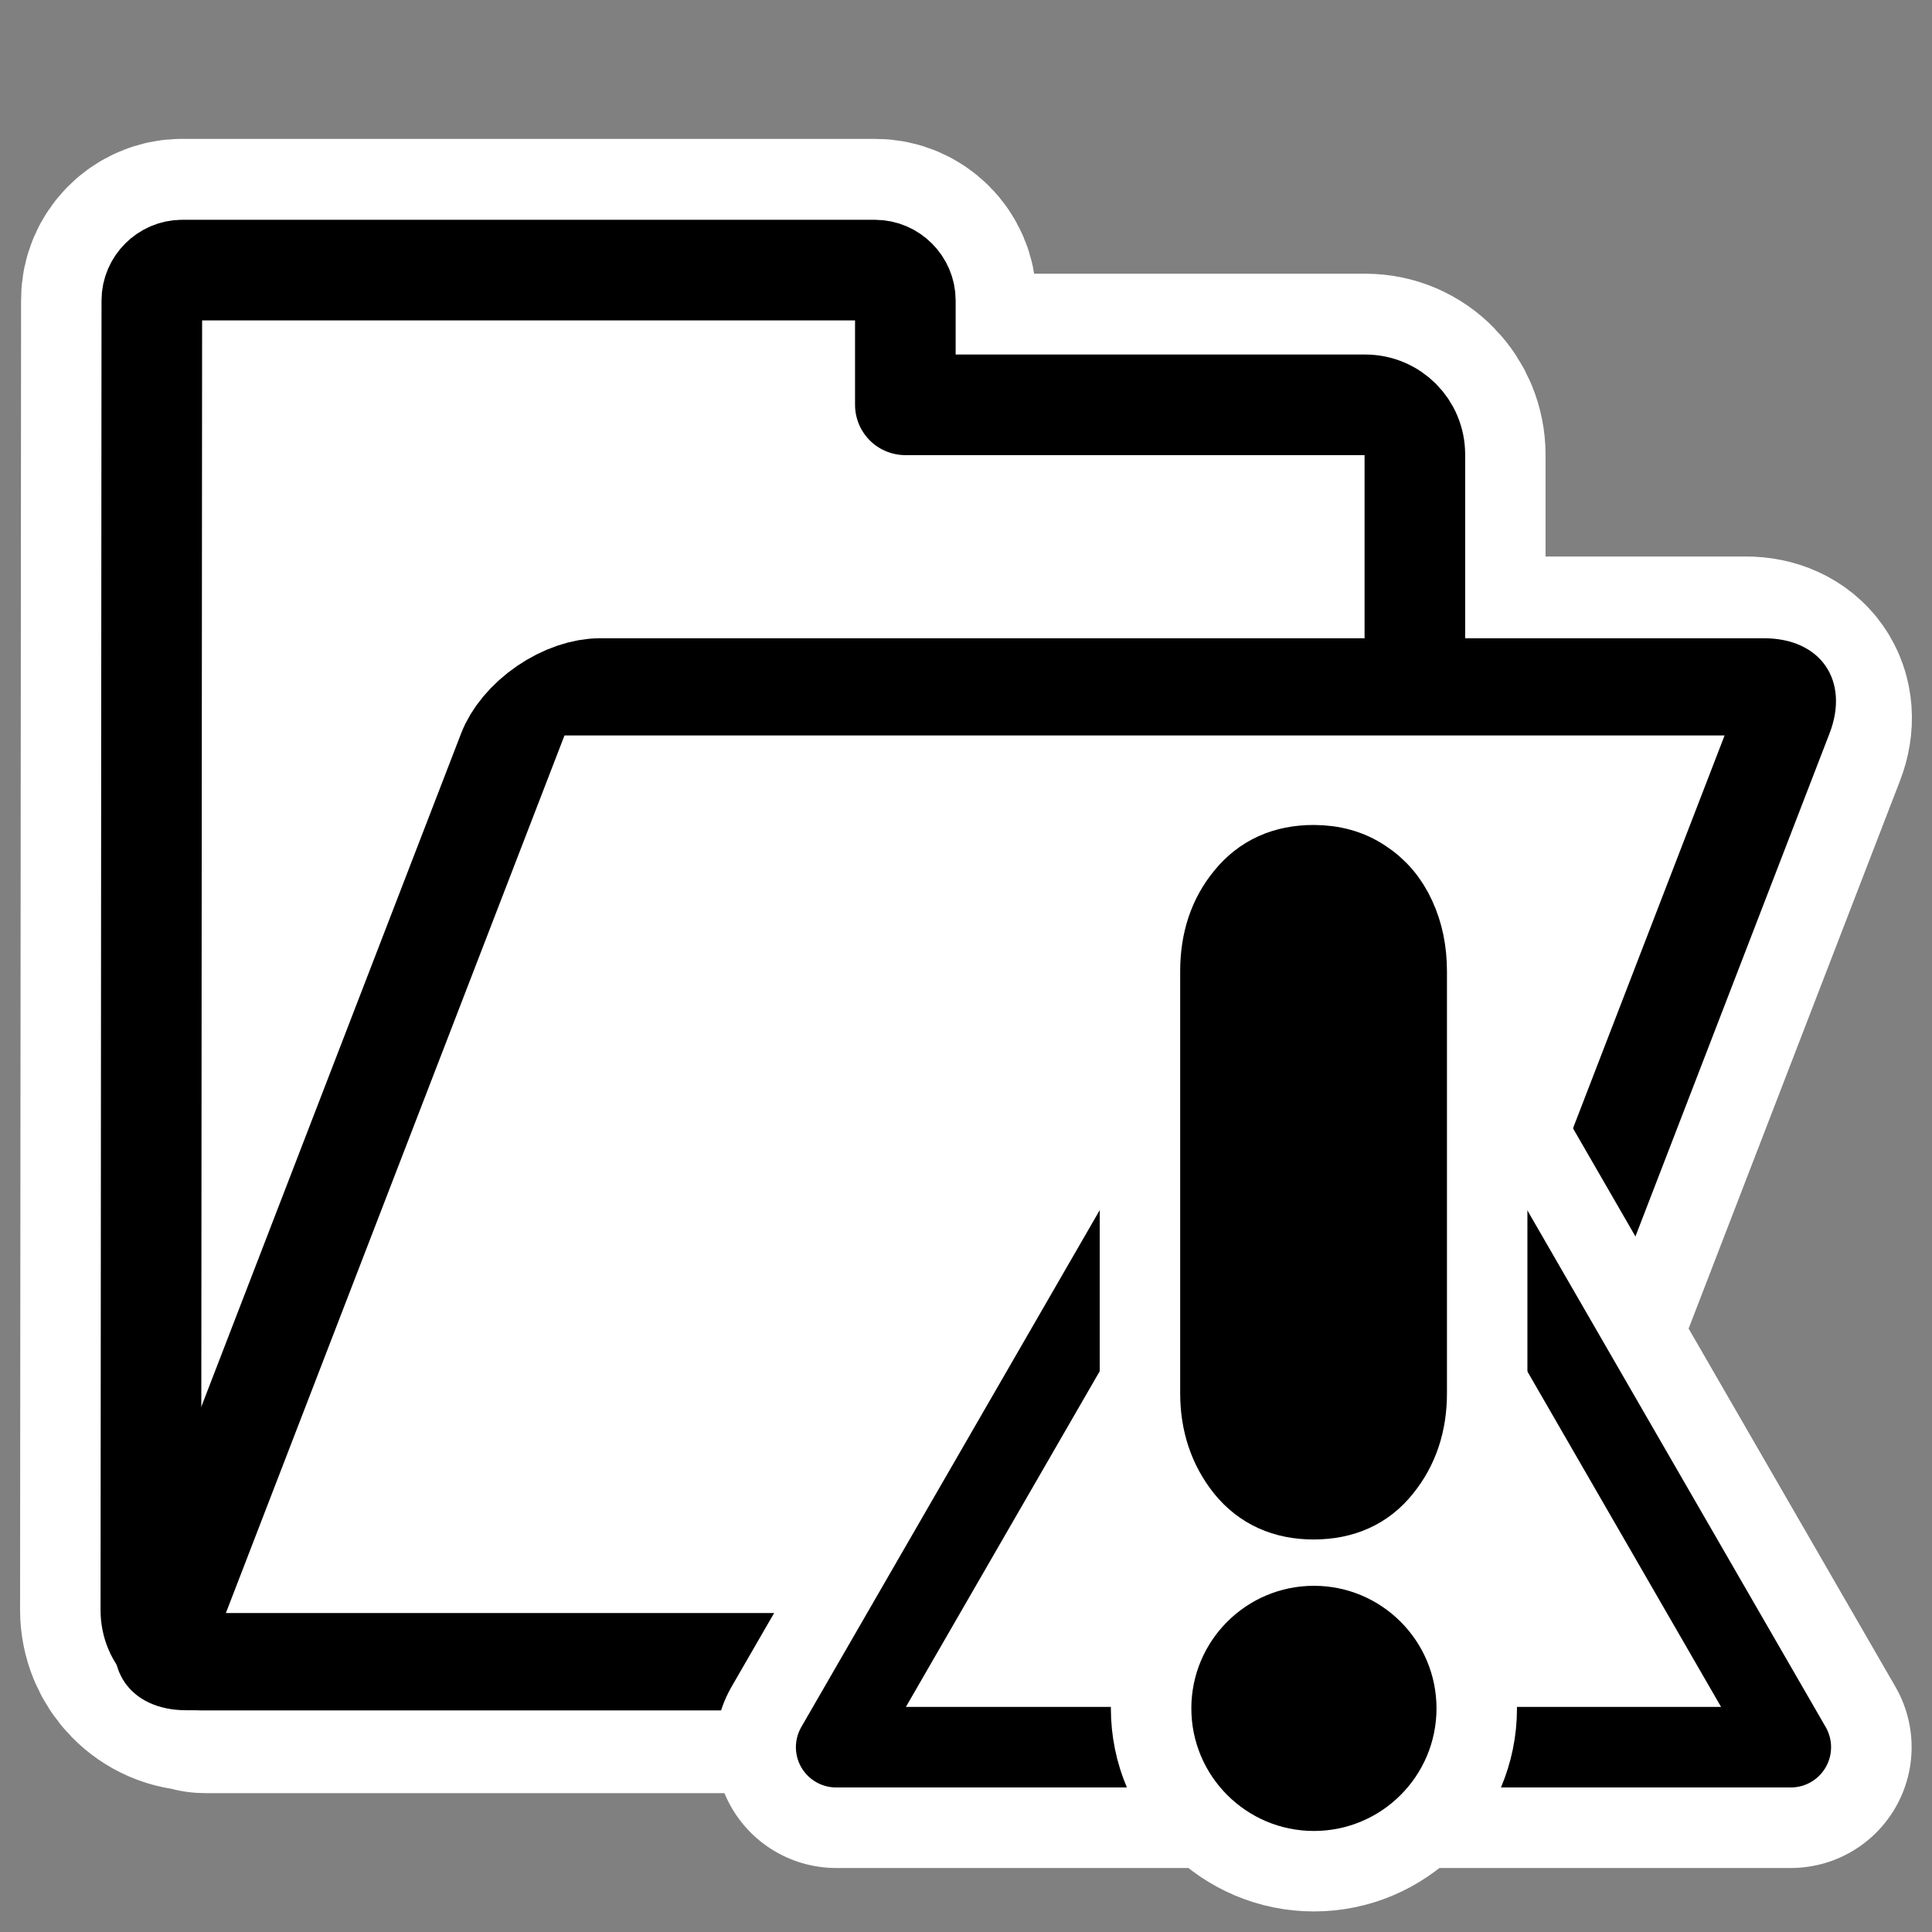
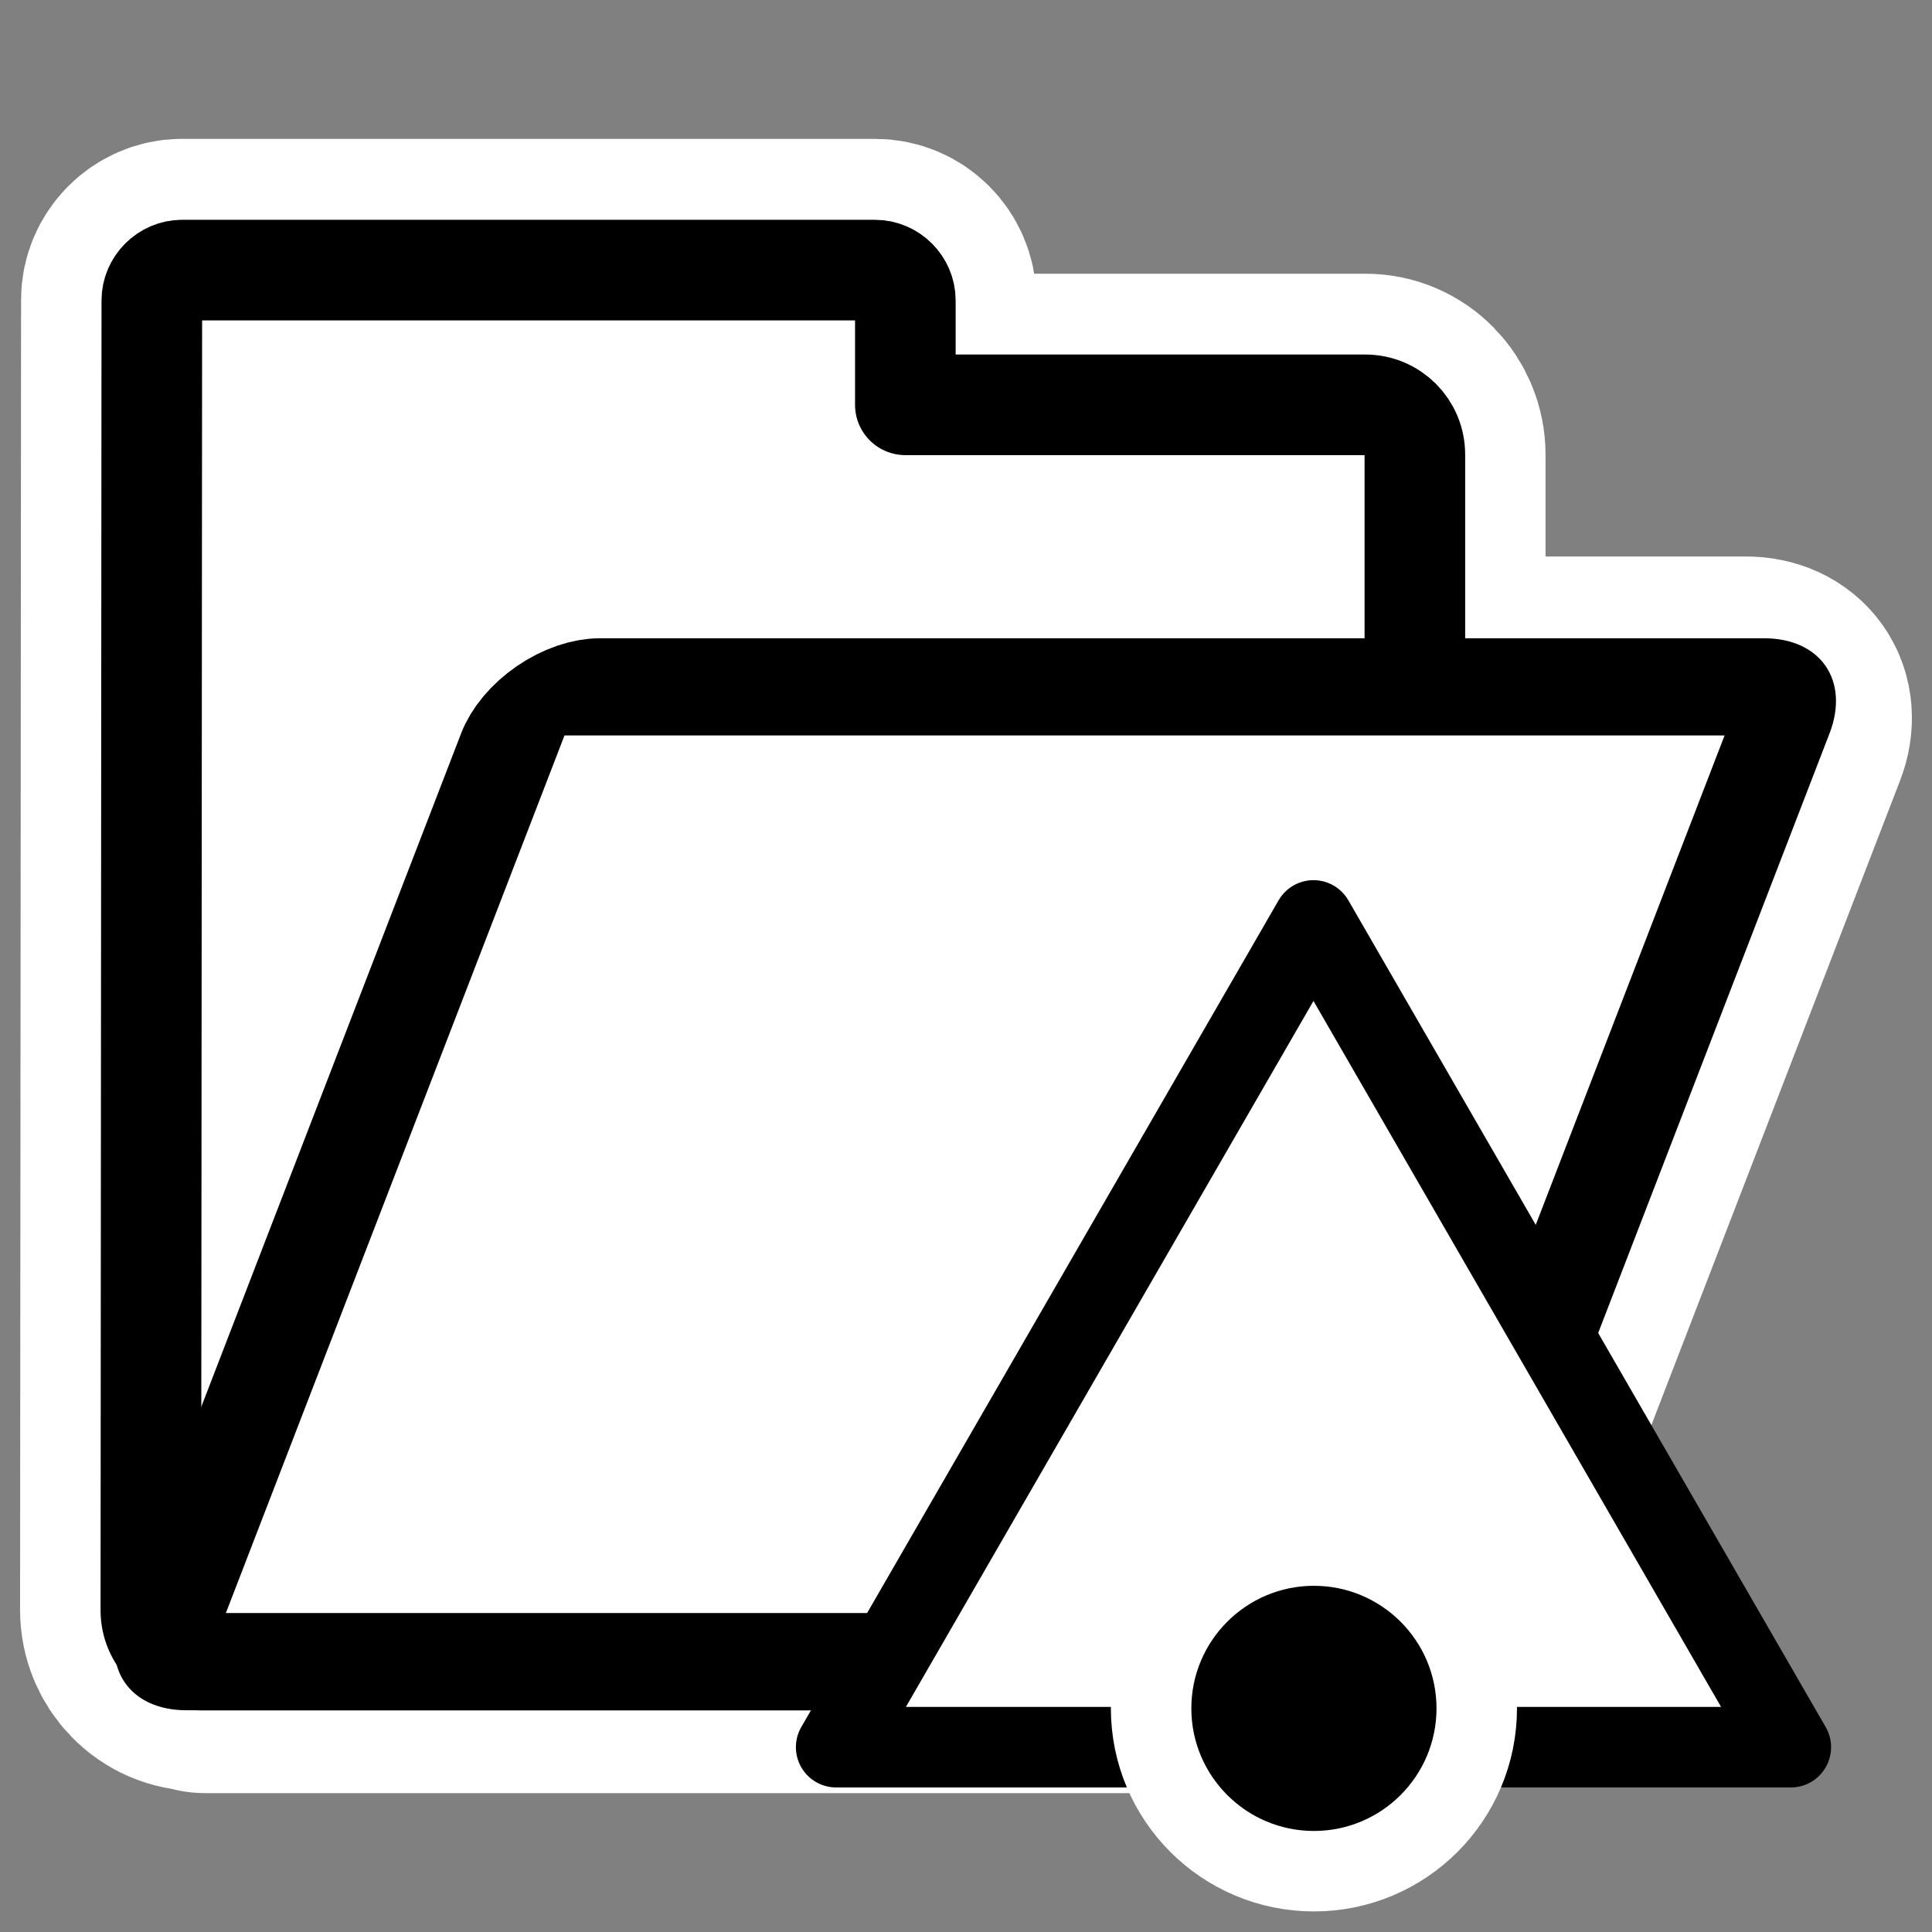
<svg xmlns="http://www.w3.org/2000/svg" xmlns:ns1="http://sodipodi.sourceforge.net/DTD/sodipodi-0.dtd" xmlns:ns2="http://www.inkscape.org/namespaces/inkscape" id="svg1" ns1:docname="folder_important.svg" viewBox="0 0 60 60" ns1:version="0.32" _SVGFile__filename="oldscale/filesystems/folder_important.svg" version="1.0" y="0" x="0" ns2:version="0.40" ns1:docbase="/home/danny/work/flat/SVG/mono/scalable/filesystems">
  <rect x="0" y="0" width="60" height="60" fill="#808080" stroke="none" />
  <ns1:namedview id="base" bordercolor="#666666" ns2:pageshadow="2" ns2:window-y="0" pagecolor="#ffffff" ns2:window-height="698" ns2:zoom="9.8238822" ns2:window-x="0" borderopacity="1.0" ns2:current-layer="svg1" ns2:cx="40.914958" ns2:cy="21.094087" ns2:window-width="1024" ns2:pageopacity="0.0" />
  <g id="g2515" transform="translate(-.002)">
    <path id="path1749" style="stroke-linejoin:round;fill-rule:evenodd;stroke:#ffffff;stroke-width:8.125;fill:#ffffff" d="m5.656 8.375c-0.51 0-0.937 0.427-0.937 0.938l-0.031 40.688c0 0.857 0.674 1.562 1.531 1.562 0.011 0.002 0.02-0.001 0.031 0 0.054 0.006 0.067 0.063 0.125 0.063h36.187c0.858 0 1.786-0.669 2.094-1.469l10.563-27.375c0.308-0.8-0.143-1.437-1-1.437h-10.281v-7.219c0-0.857-0.674-1.563-1.532-1.563h-14.281v-3.249c0-0.51-0.427-0.938-0.937-0.938h-21.532z" />
    <g id="g1745" transform="matrix(.97 0 0 .97 .387 .156)">
      <path id="path938" style="stroke-linejoin:round;fill-rule:evenodd;stroke:#000000;stroke-width:3.221;fill:#ffffff" d="m5.433 8.487c-0.526 0-0.969 0.443-0.969 0.969l-0.031 41.938c0 0.884 0.71 1.594 1.594 1.594h37.281c0.884 0 1.594-0.71 1.594-1.594v-37c0-0.884-0.71-1.594-1.594-1.594h-14.719v-3.344c0-0.526-0.442-0.969-0.968-0.969h-22.188z" />
      <path id="rect922" style="stroke-linejoin:round;fill-rule:evenodd;stroke:#000000;stroke-width:3.335;fill:#ffffff" d="m26.628 23.398c-0.884 0-1.596 0.712-1.596 1.595v30.26c0 0.884 0.712 1.595 1.596 1.595h37.285c0.884 0 1.596-0.711 1.596-1.595v-30.26c0-0.883-0.712-1.595-1.596-1.595h-37.285z" transform="matrix(1 0 -.36 .933 0 0)" />
    </g>
  </g>
  <g id="g1872" transform="matrix(.917 0 0 .917 -34.277 4.316)">
-     <path id="path1724" style="stroke-linejoin:round;color:#000000;stroke:#ffffff;stroke-linecap:round;stroke-width:11.428;fill:none" transform="matrix(.716 0 0 .716 101.01 23.67)" d="m-4.164 43.01h-45.155l22.577-39.106 22.578 39.106z" />
    <path id="path1722" style="stroke-linejoin:round;fill-rule:evenodd;color:#000000;stroke:#000000;stroke-linecap:round;stroke-width:3.809;fill:#ffffff" transform="matrix(.716 0 0 .716 101.01 23.67)" d="m-4.164 43.01h-45.155l22.577-39.106 22.578 39.106z" />
-     <path id="path1099" style="stroke-linejoin:round;stroke:#ffffff;stroke-linecap:round;stroke-width:12.812;fill:none" transform="matrix(.638 0 0 .638 62.726 21.509)" d="m34.945 10.462v22.407c0 1.566-0.443 2.895-1.329 3.987-0.865 1.092-2.071 1.638-3.616 1.638-1.525 0-2.73-0.546-3.616-1.638-0.886-1.113-1.329-2.442-1.329-3.987v-22.407c0-1.586 0.443-2.915 1.329-3.987 0.886-1.092 2.091-1.638 3.616-1.638 1.01 0 1.885 0.247 2.627 0.742 0.762 0.494 1.339 1.174 1.731 2.04 0.391 0.845 0.587 1.792 0.587 2.843z" />
    <path id="path1727" style="stroke-linejoin:round;color:#000000;stroke:#ffffff;stroke-linecap:round;stroke-width:7.426;fill:none" transform="matrix(.734 0 0 .734 88.594 23.52)" d="m-3.494 40.369c0 3.122-2.534 5.656-5.656 5.656-3.122 0-5.656-2.534-5.656-5.656s2.534-5.656 5.656-5.656c3.122 0 5.656 2.534 5.656 5.656z" />
    <path id="path1725" style="fill-rule:evenodd;color:#000000;fill:#000000" transform="matrix(.734 0 0 .734 88.594 23.52)" d="m-3.494 40.369c0 3.122-2.534 5.656-5.656 5.656-3.122 0-5.656-2.534-5.656-5.656s2.534-5.656 5.656-5.656c3.122 0 5.656 2.534 5.656 5.656z" />
-     <path id="path1227" style="stroke-linejoin:round;stroke:#000000;stroke-linecap:round;stroke-width:4.271;fill:#000000" transform="matrix(.638 0 0 .638 62.726 21.509)" d="m34.945 10.462v22.407c0 1.566-0.443 2.895-1.329 3.987-0.865 1.092-2.071 1.638-3.616 1.638-1.525 0-2.73-0.546-3.616-1.638-0.886-1.113-1.329-2.442-1.329-3.987v-22.407c0-1.586 0.443-2.915 1.329-3.987 0.886-1.092 2.091-1.638 3.616-1.638 1.01 0 1.885 0.247 2.627 0.742 0.762 0.494 1.339 1.174 1.731 2.04 0.391 0.845 0.587 1.792 0.587 2.843z" />
  </g>
</svg>